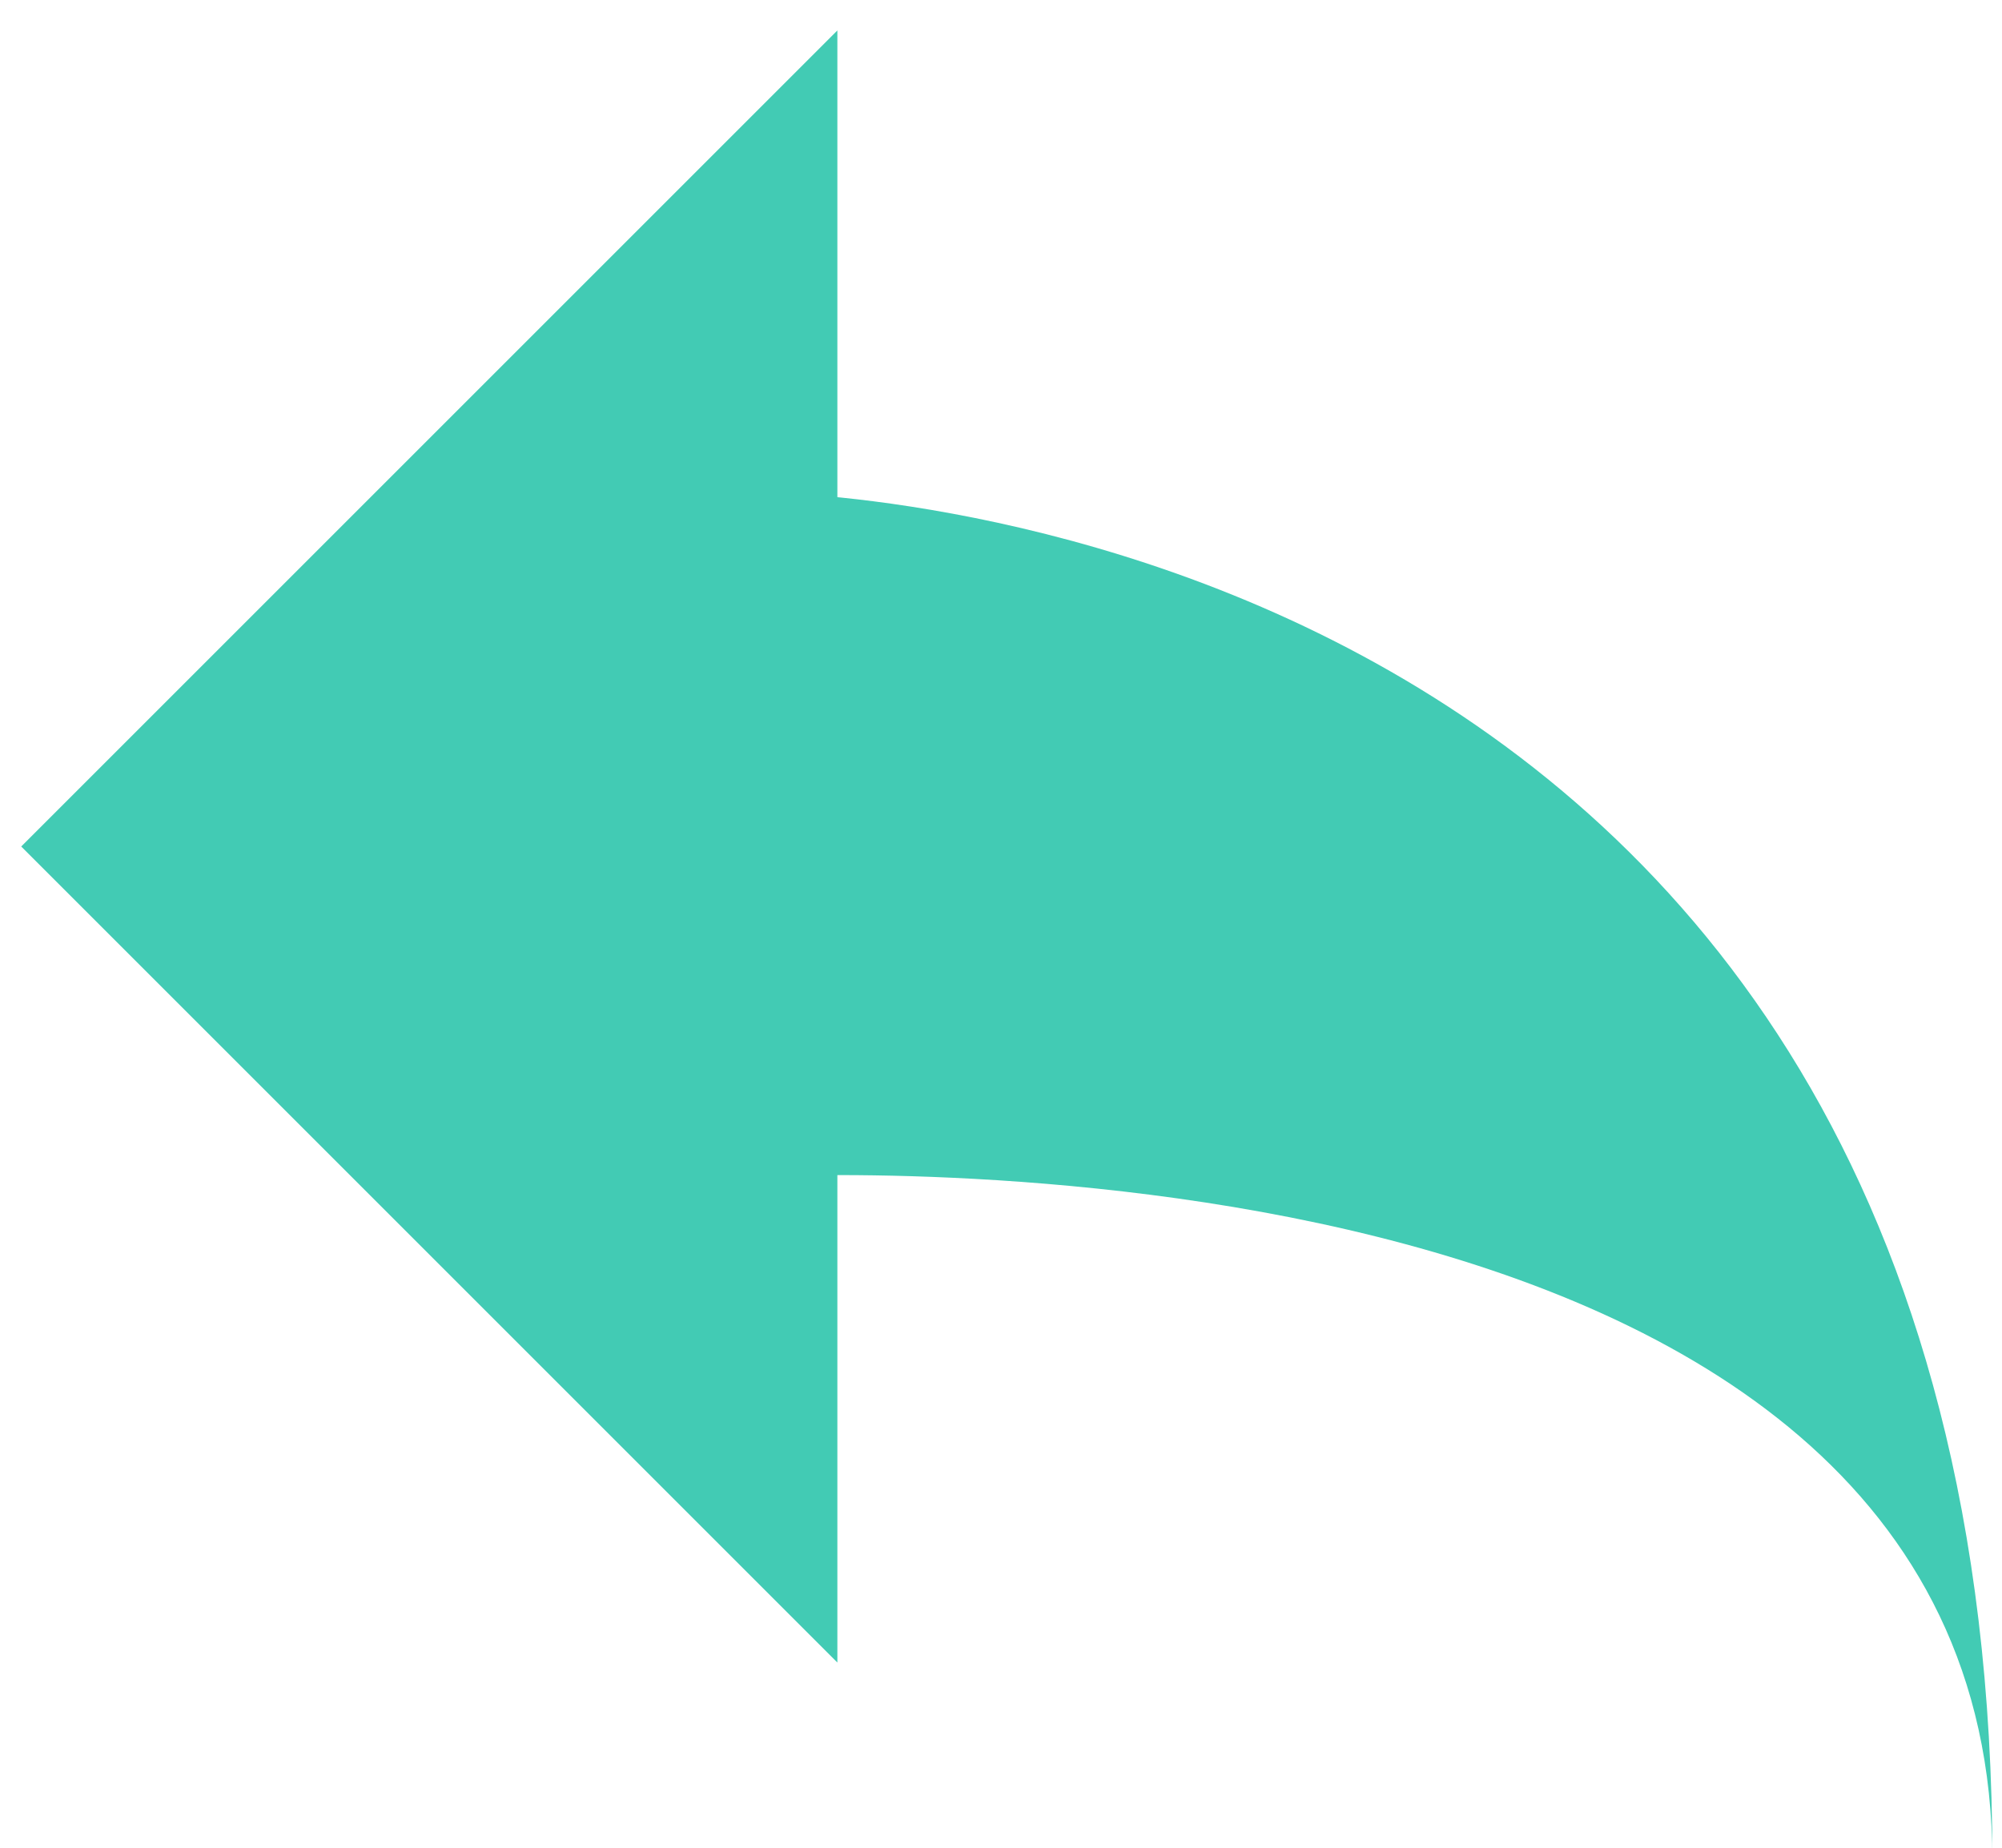
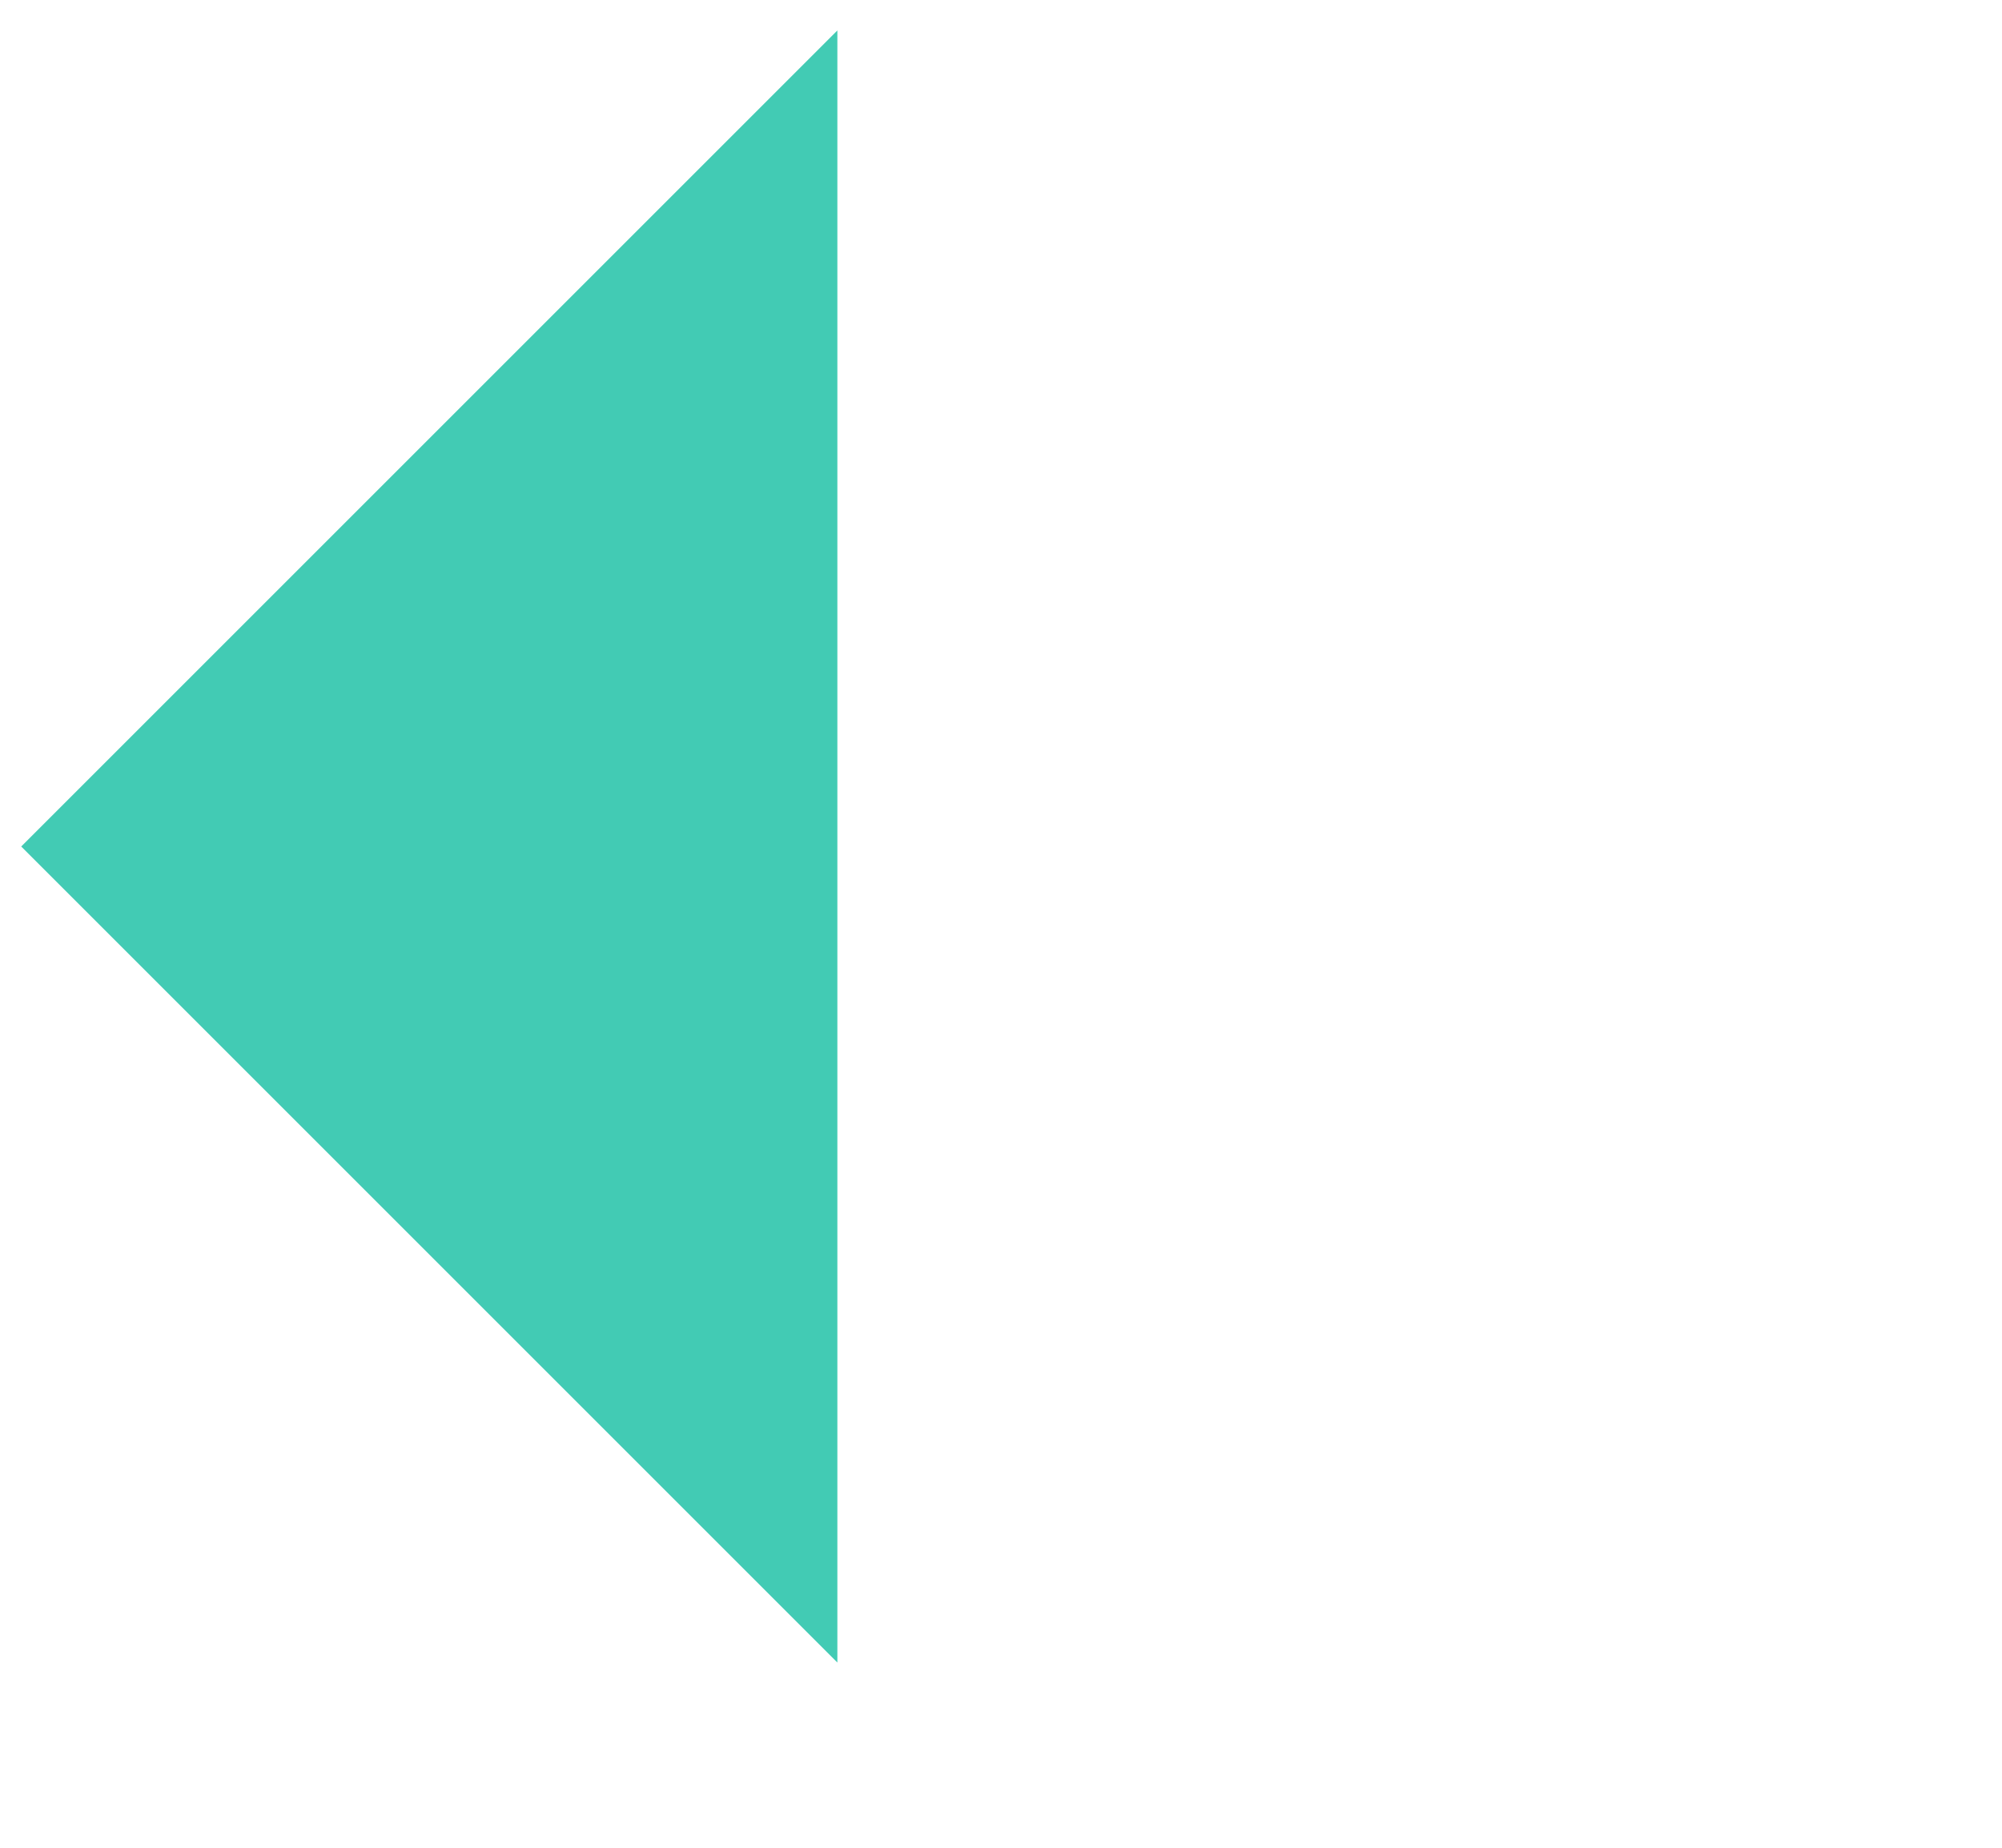
<svg xmlns="http://www.w3.org/2000/svg" xmlns:ns1="http://www.bohemiancoding.com/sketch/ns" width="26px" height="24px" viewBox="0 0 26 24" version="1.1">
  <title>Path 54 + Rectangle 43</title>
  <desc>Created with Sketch.</desc>
  <defs />
  <g id="Welcome" stroke="none" stroke-width="1" fill="none" fill-rule="evenodd" ns1:type="MSPage">
    <g id="Desktop-HD-Copy-3" ns1:type="MSArtboardGroup" transform="translate(-1031, -645)" fill="#42CBB4">
      <g id="Path-54-+-Rectangle-43" ns1:type="MSLayerGroup" transform="translate(1031, 645)">
-         <path d="M9.875,6.395 L9.875,15.284 C9.875,15.284 25.875,14.395 25.875,24.173 C25.875,6.395 9.875,6.395 9.875,6.395 Z" id="Path-54" ns1:type="MSShapeGroup" />
-         <path d="M3.38,3.5 L18.37,3.5 L3.38,18.49 L3.38,3.5 Z" id="Rectangle-43" ns1:type="MSShapeGroup" transform="translate(10.875, 10.995) rotate(-45) translate(-10.875, -10.995) " />
+         <path d="M3.38,3.5 L18.37,3.5 L3.38,18.49 Z" id="Rectangle-43" ns1:type="MSShapeGroup" transform="translate(10.875, 10.995) rotate(-45) translate(-10.875, -10.995) " />
      </g>
    </g>
  </g>
</svg>